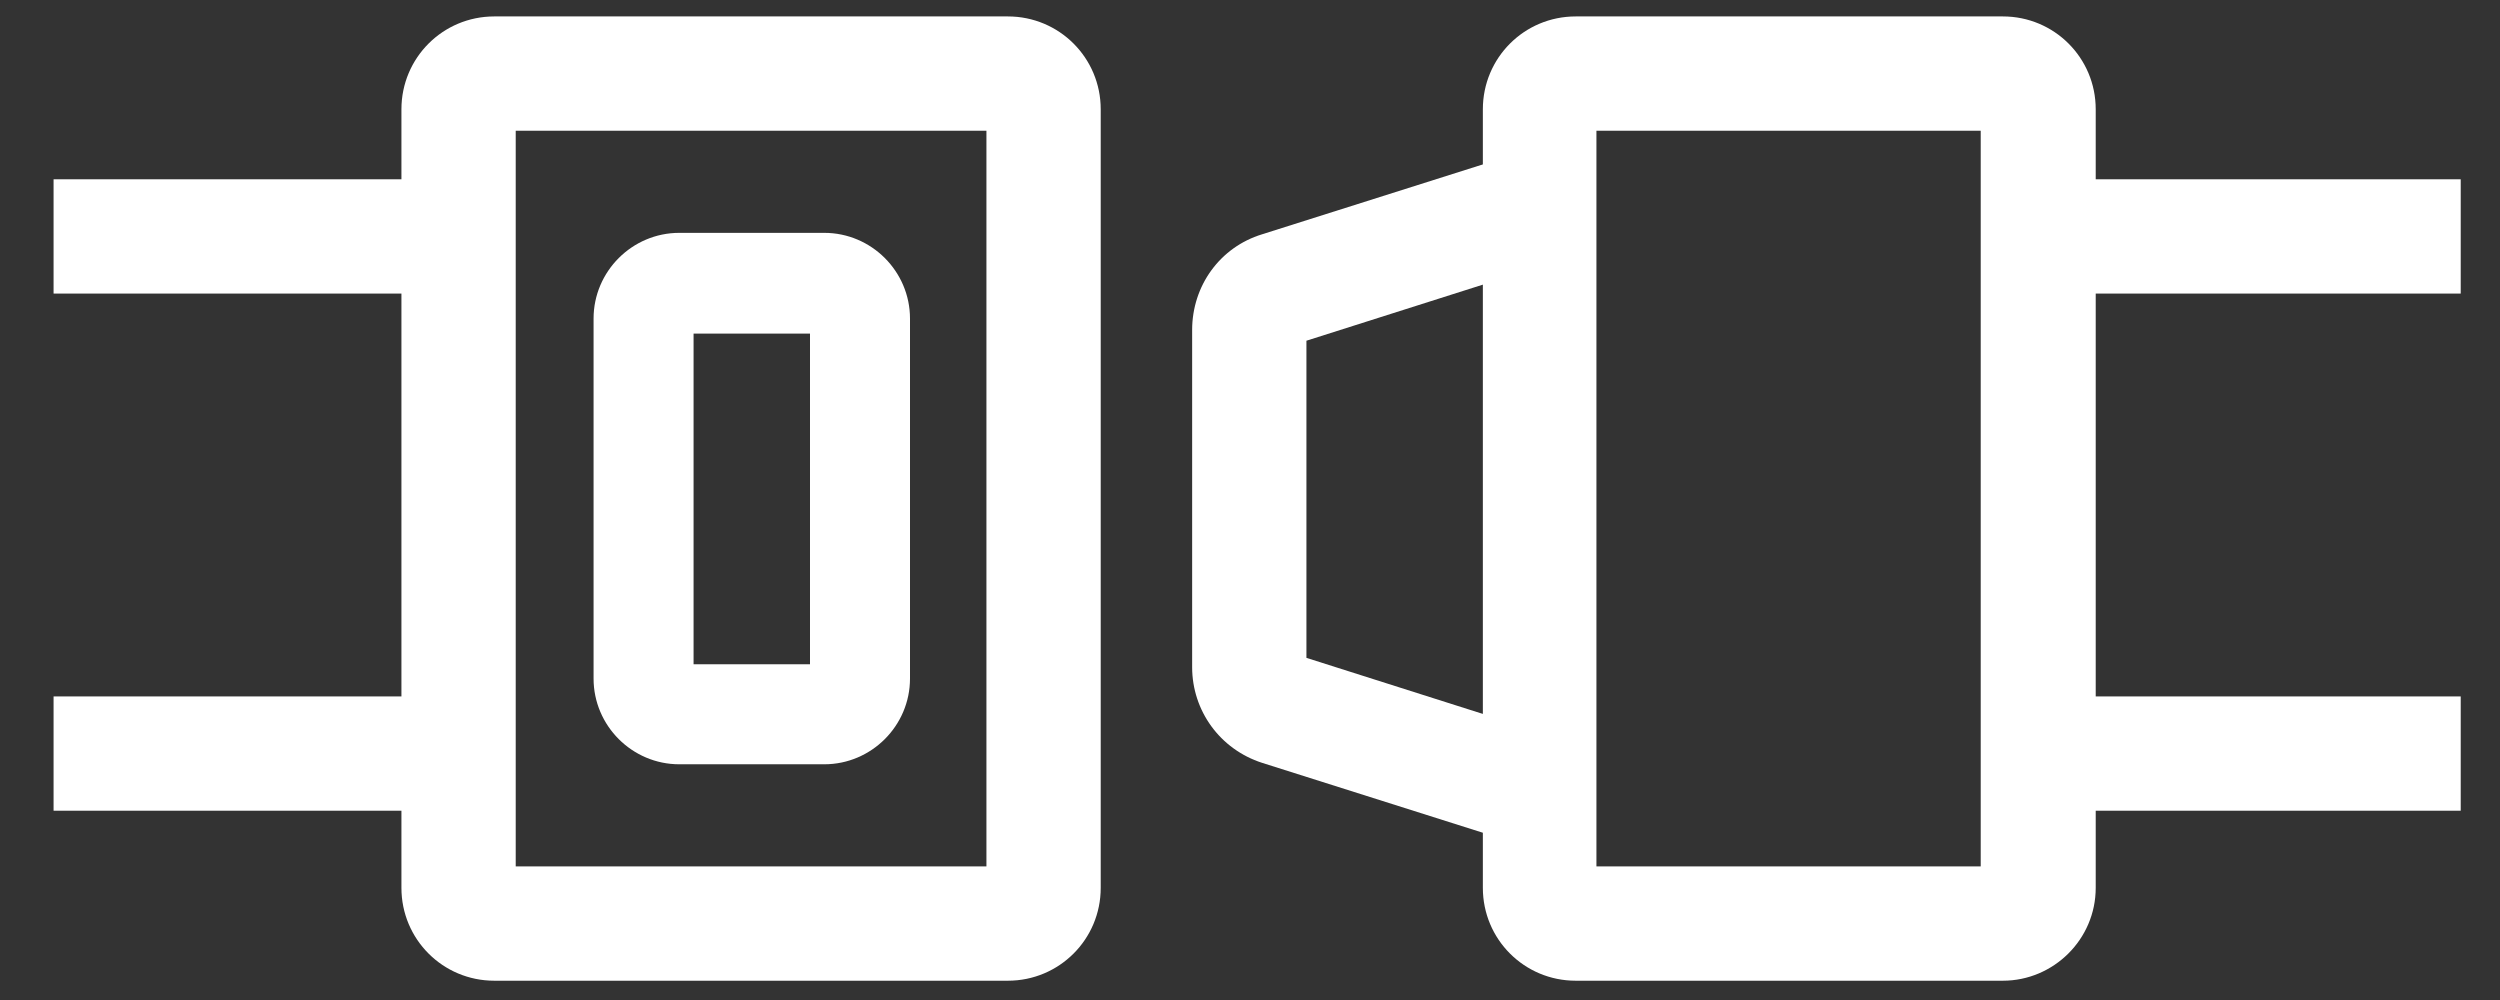
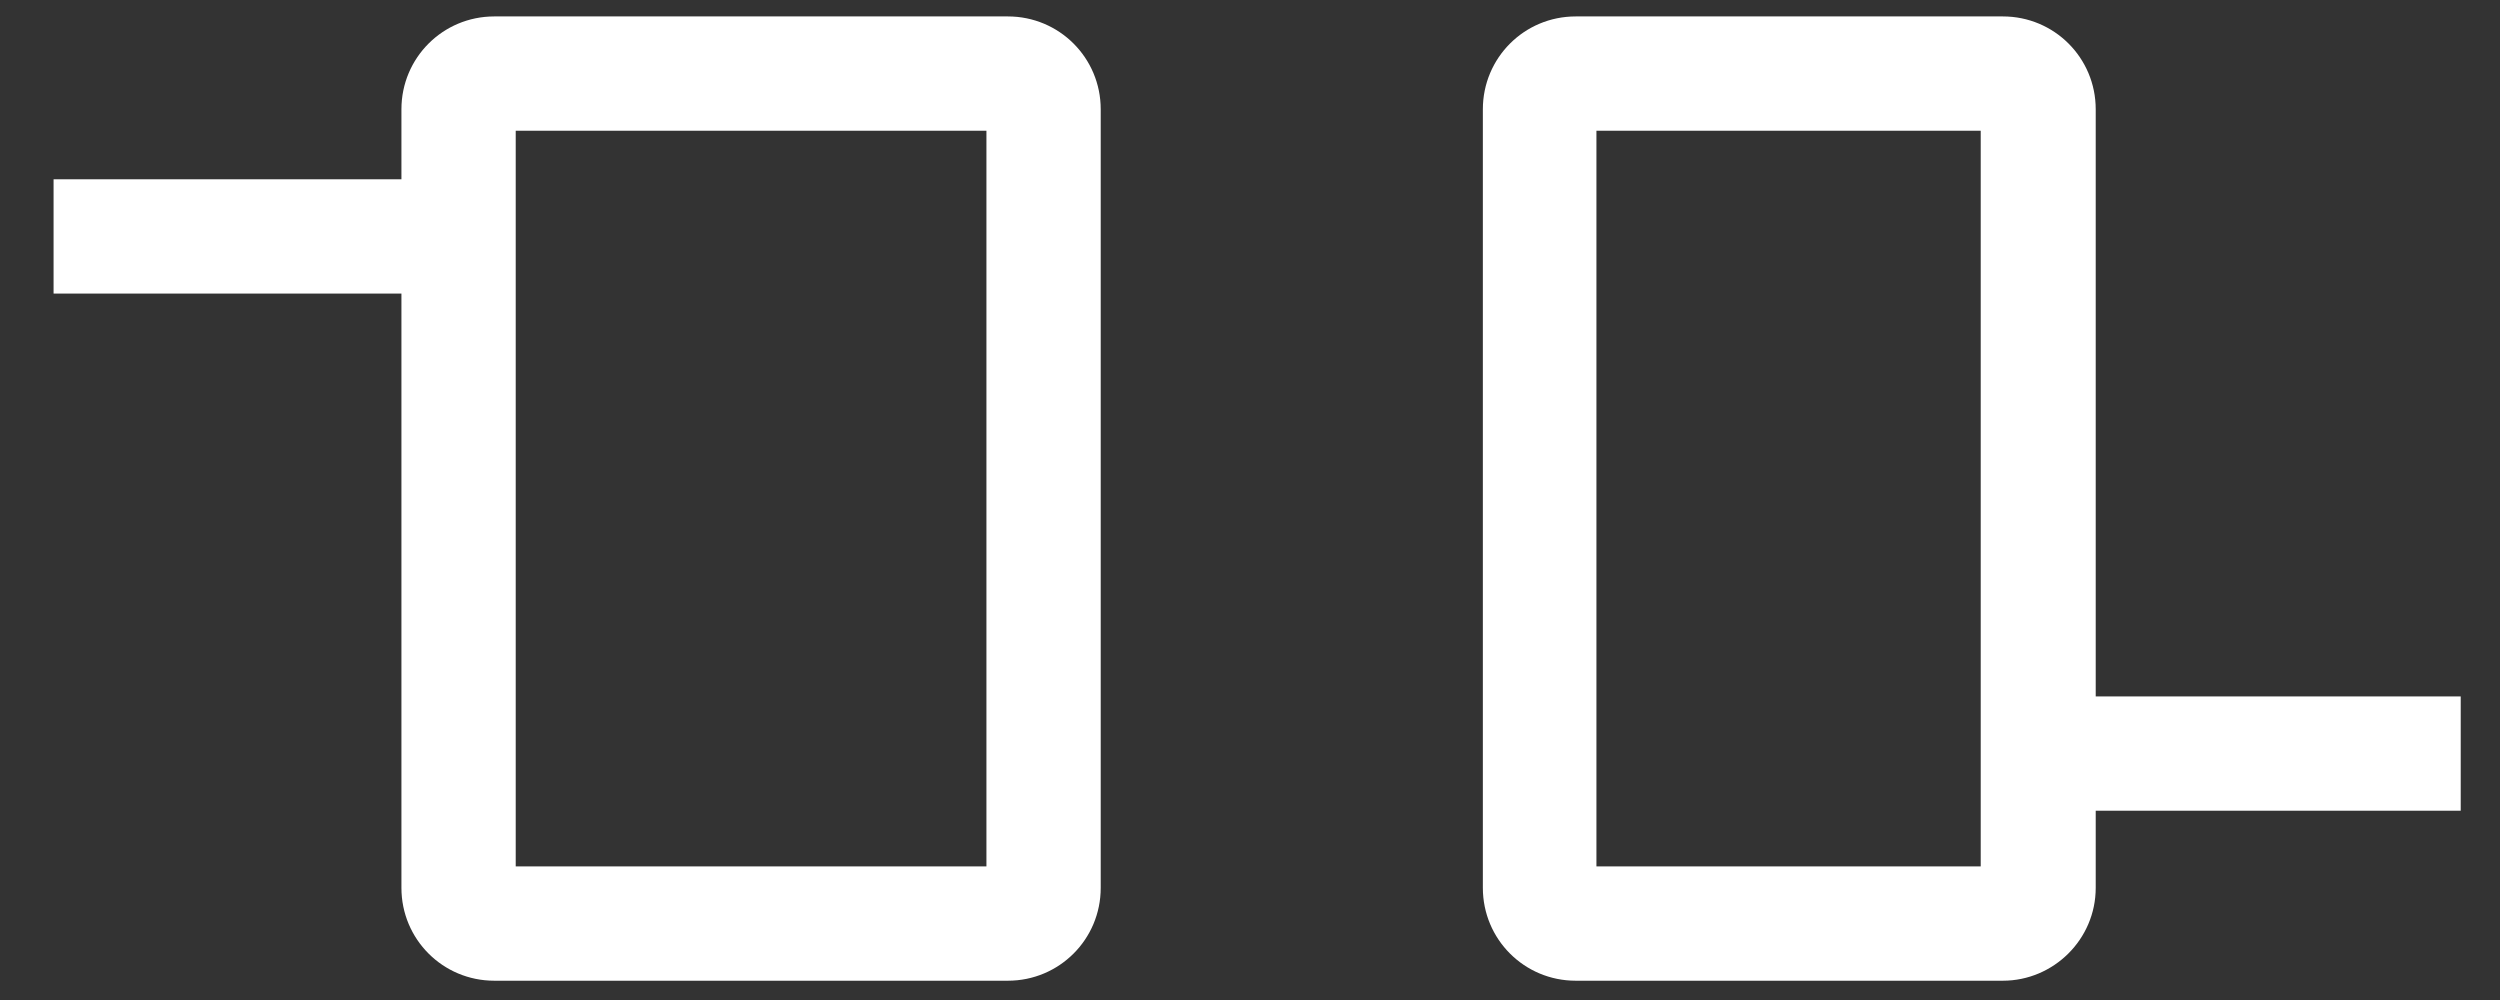
<svg xmlns="http://www.w3.org/2000/svg" width="35" height="14" viewBox="0 0 35 14" fill="none">
  <rect x="0" y="0" width="35" height="14" fill="#333333" stroke="none" />
-   <path d="M6.43 9.75H0.75V11.35H6.43V9.75Z" fill="white" />
  <path d="M6.43 2.51H0.75V4.11H6.43V2.51Z" fill="white" />
  <path d="M28.04 13.73H22.06C21.34 13.73 20.76 13.15 20.76 12.43V1.53C20.76 0.81 21.34 0.23 22.06 0.23H28.04C28.76 0.23 29.34 0.81 29.34 1.53V12.43C29.34 13.15 28.75 13.73 28.04 13.73ZM22.35 12.13H27.73V1.83H22.35V12.13Z" fill="white" />
-   <path d="M34.45 2.51H28.41V4.11H34.45V2.51Z" fill="white" />
  <path d="M34.45 9.75H28.41V11.35H34.45V9.75Z" fill="white" />
-   <path d="M21.46 11.88L17.67 10.68C17.08 10.49 16.69 9.95 16.69 9.34V4.62C16.69 4 17.08 3.46 17.67 3.28L21.46 2.08L21.94 3.61L18.29 4.77V9.21L21.94 10.37L21.46 11.88Z" fill="white" />
  <path d="M14.11 13.73H6.92C6.2 13.73 5.62 13.15 5.62 12.43V1.53C5.62 0.81 6.2 0.23 6.92 0.23H14.11C14.83 0.23 15.41 0.81 15.41 1.53V12.43C15.41 13.15 14.83 13.73 14.11 13.73ZM7.22 12.13H13.81V1.83H7.22V12.13Z" fill="white" />
-   <path d="M11.54 10.7H9.51C8.85 10.7 8.31 10.16 8.31 9.5V4.46C8.31 3.8 8.85 3.26 9.51 3.26H11.54C12.2 3.26 12.74 3.8 12.74 4.46V9.5C12.74 10.16 12.2 10.7 11.54 10.7ZM9.71 9.3H11.34V4.67H9.71V9.3Z" fill="white" />
</svg>